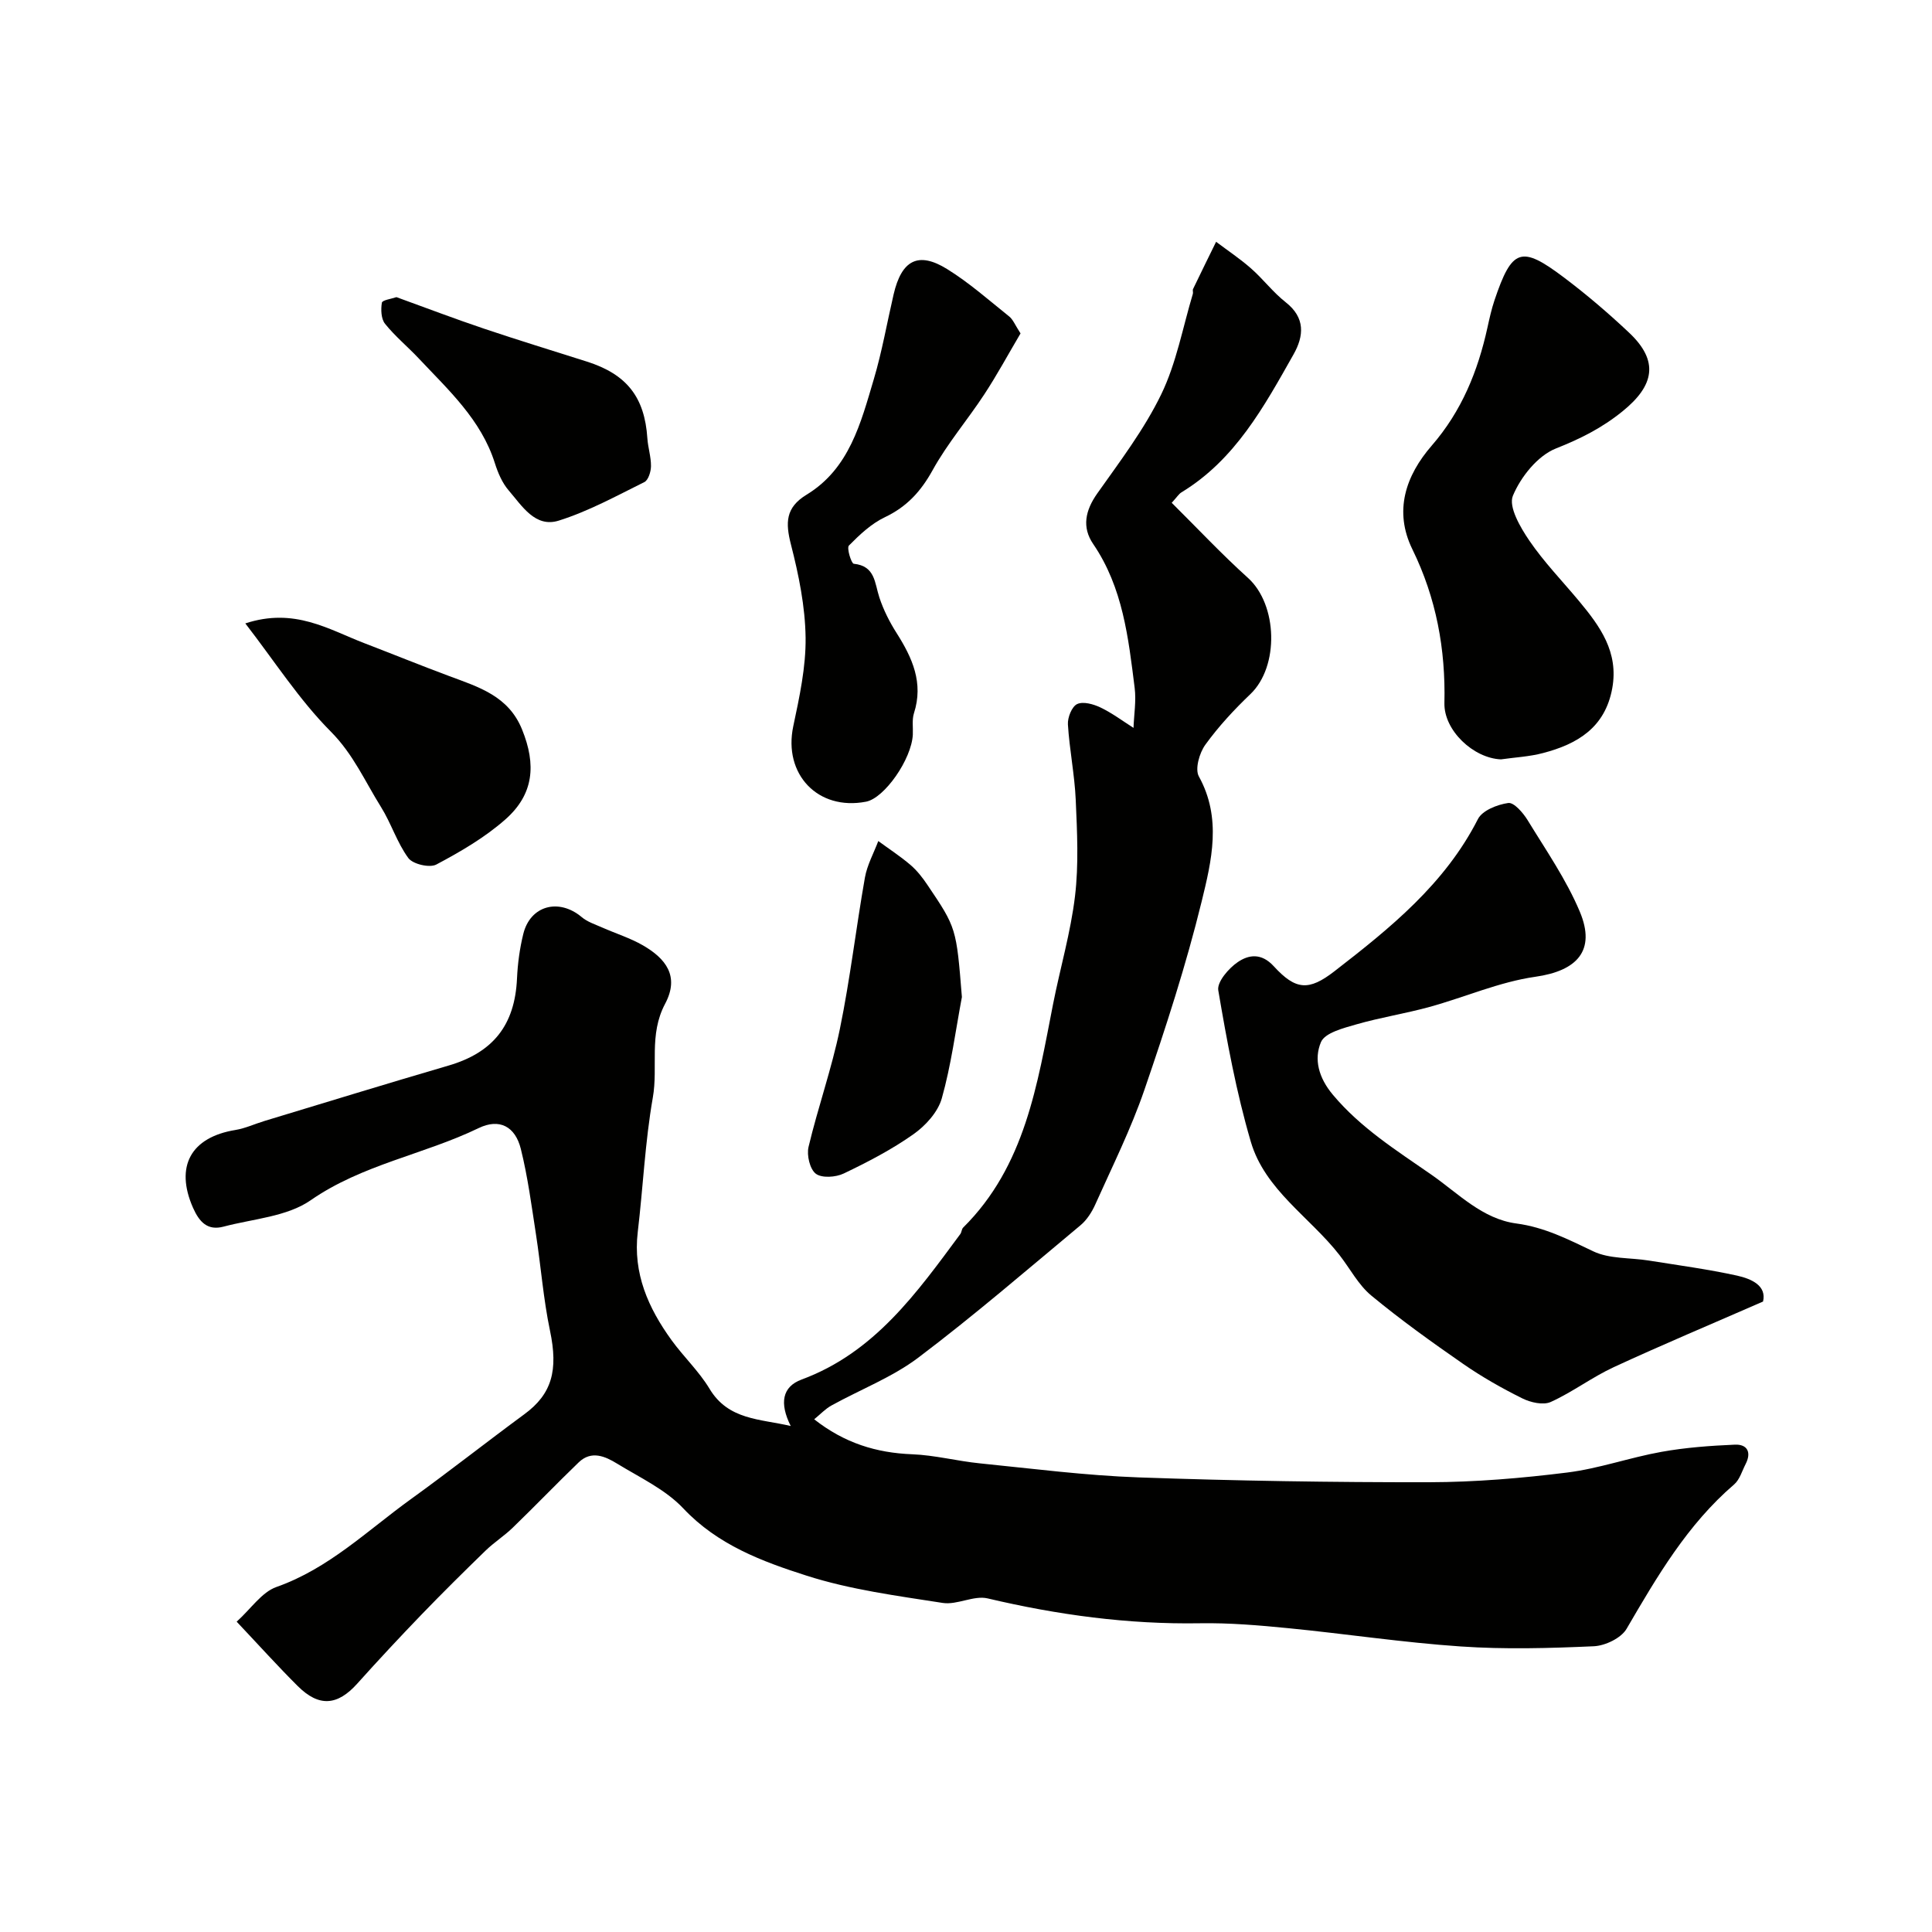
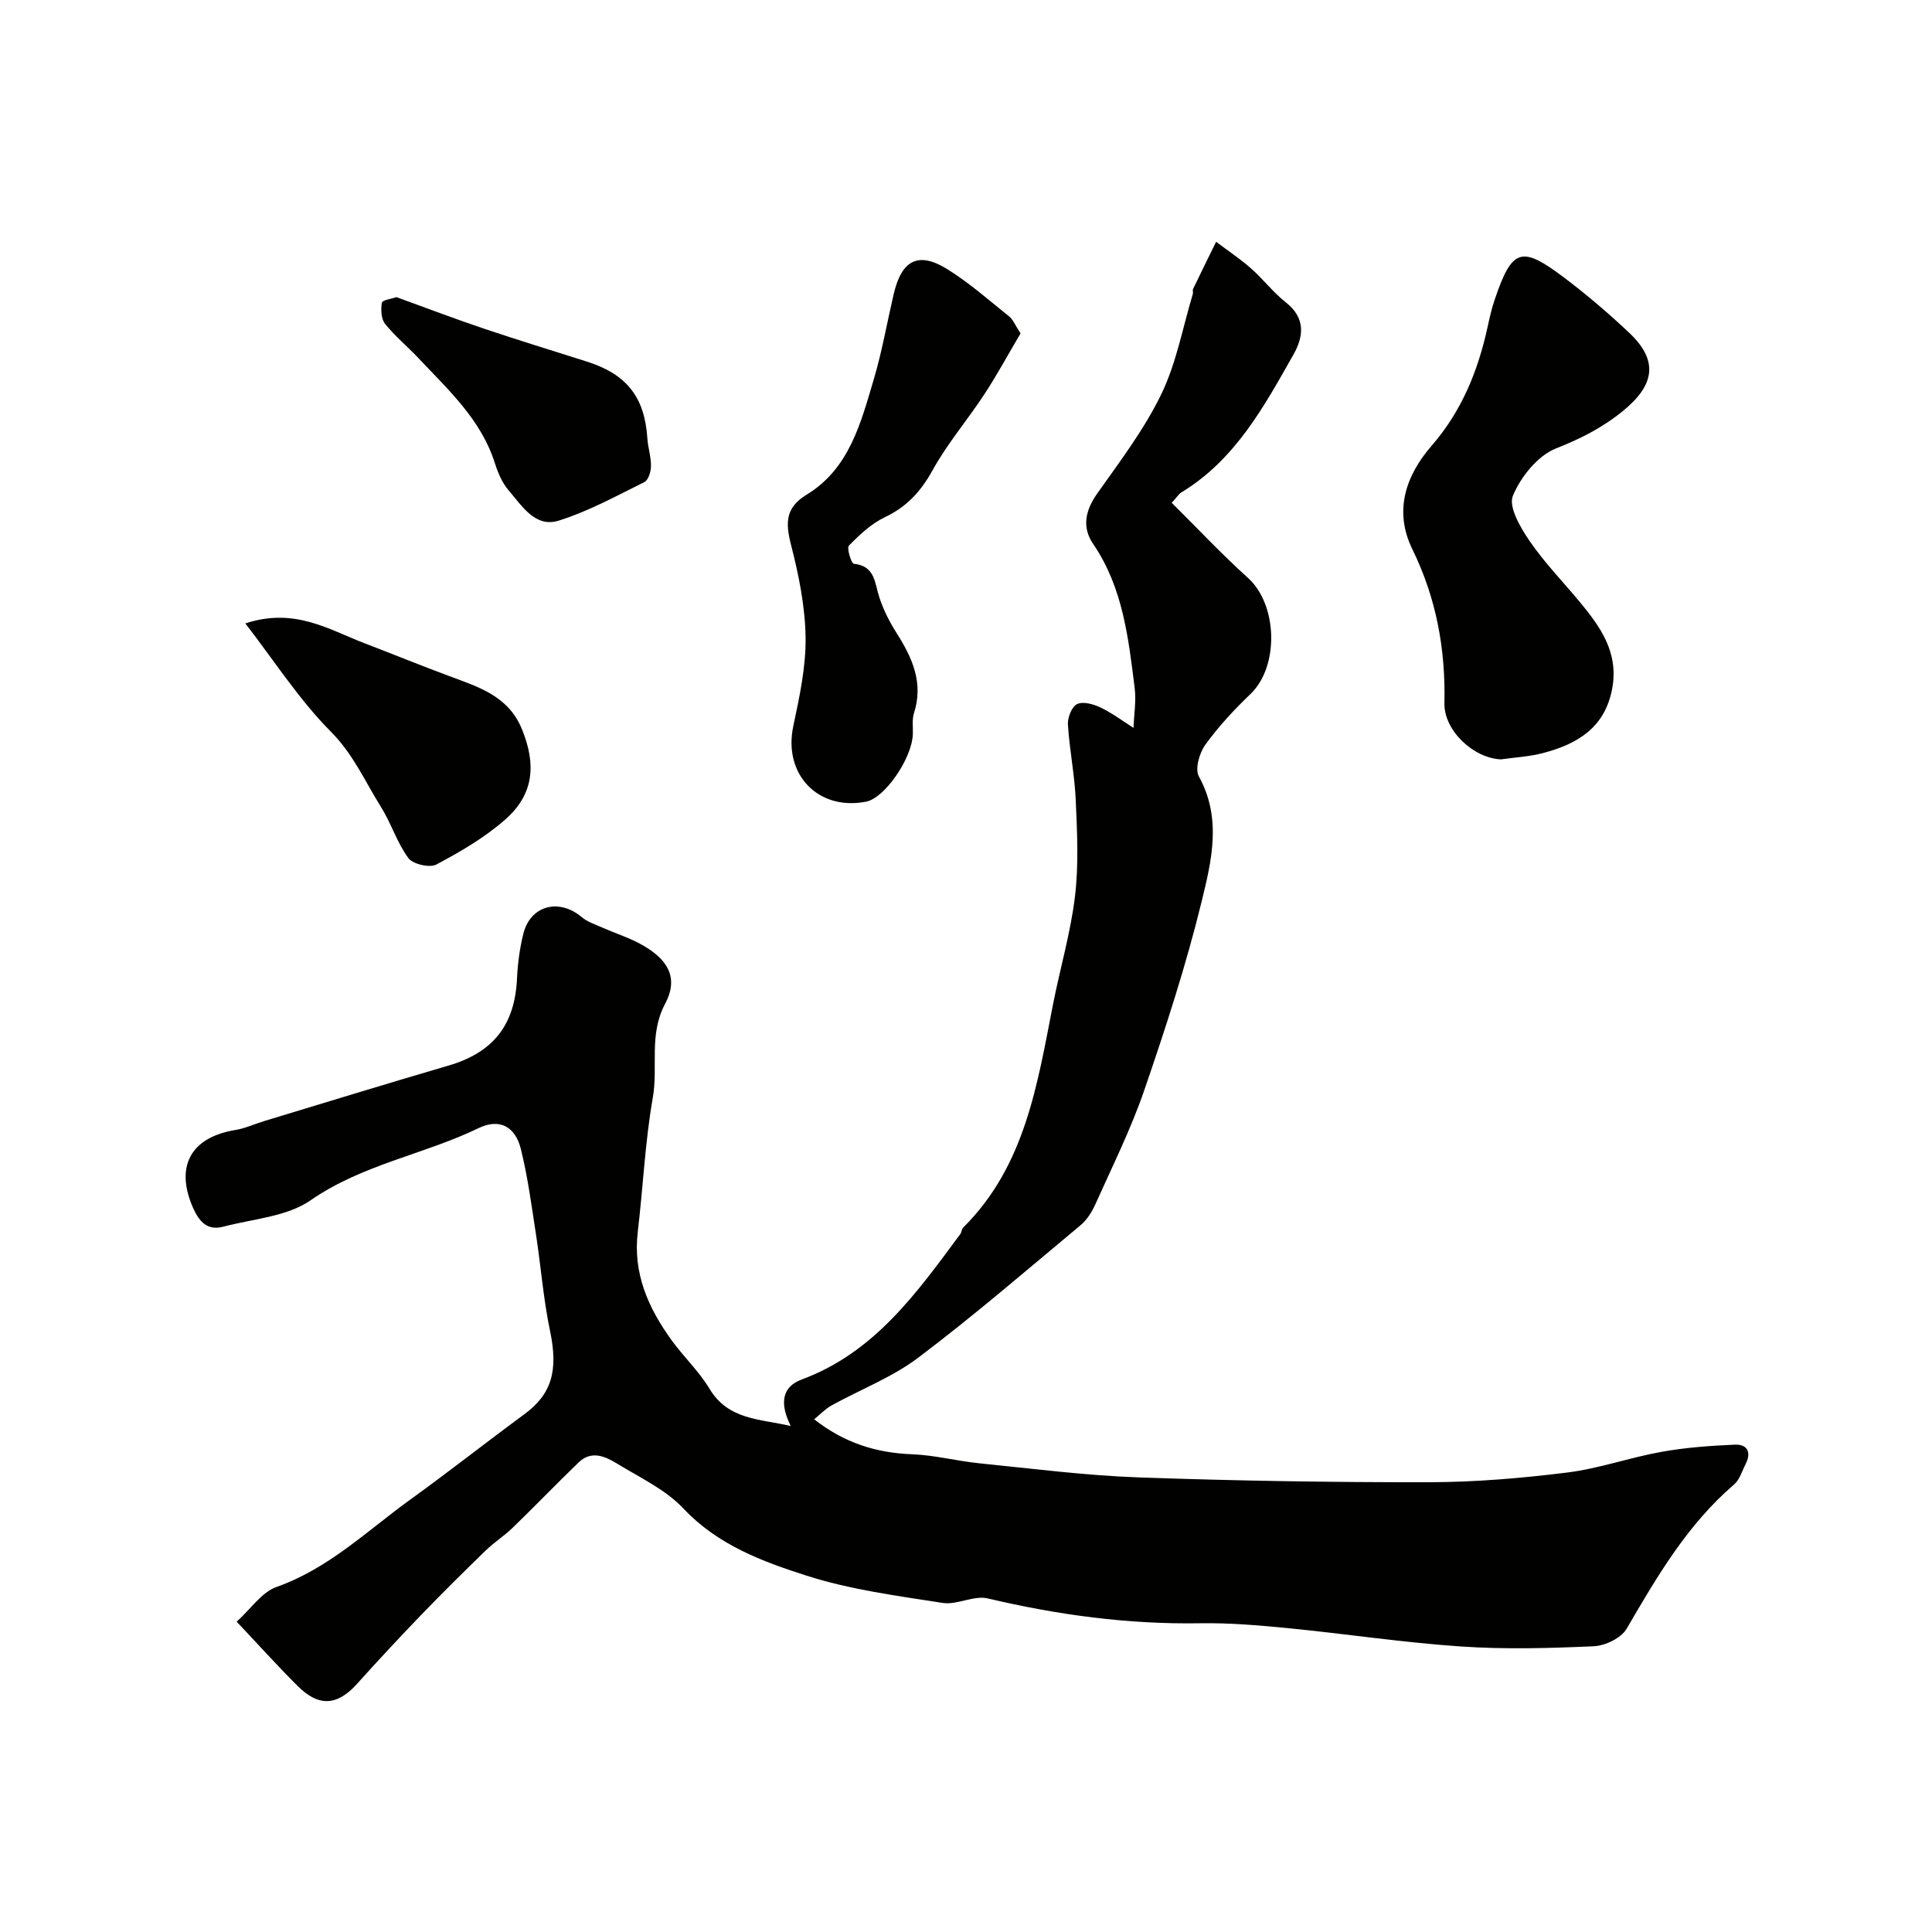
<svg xmlns="http://www.w3.org/2000/svg" enable-background="new 0 0 400 400" viewBox="0 0 400 400">
  <g fill="#010100">
    <path d="m49 335.75c2.98-2.69 5.19-6.11 8.23-7.18 10.82-3.81 18.81-11.67 27.77-18.14 7.95-5.73 15.65-11.81 23.55-17.62 5.73-4.2 7.05-9.1 5.32-17.31-1.37-6.53-1.87-13.24-2.89-19.85-.92-5.95-1.7-11.96-3.15-17.79-1.16-4.64-4.42-6.38-8.73-4.3-11.36 5.49-24.07 7.51-34.78 14.94-4.91 3.41-11.92 3.84-18.03 5.46-3.34.89-5.03-.97-6.34-3.93-3.74-8.52-.47-14.57 8.79-16.08 2.06-.34 4.01-1.26 6.03-1.87 12.69-3.84 25.35-7.74 38.08-11.46 9.24-2.7 13.75-8.38 14.19-18.03.14-3.09.56-6.22 1.3-9.22 1.45-5.91 7.37-7.47 12.1-3.49 1.17.99 2.77 1.5 4.21 2.14 2.82 1.25 5.82 2.18 8.47 3.71 4.63 2.68 7.65 6.32 4.59 12.08-3.43 6.45-1.42 13.01-2.55 19.43-1.61 9.18-2.02 18.57-3.12 27.84-1.02 8.56 2.18 15.73 7 22.39 2.5 3.45 5.68 6.44 7.86 10.06 3.91 6.51 10.44 6.21 16.81 7.71-2.37-4.75-1.76-8.13 2.25-9.62 15.12-5.59 23.86-17.97 32.86-30.12.28-.38.27-1.02.59-1.34 12.85-12.74 15.35-29.64 18.61-46.24 1.47-7.48 3.65-14.85 4.55-22.39.78-6.55.44-13.28.15-19.91-.23-5.22-1.3-10.41-1.62-15.63-.09-1.43.81-3.7 1.91-4.22 1.25-.59 3.38.01 4.84.71 2.4 1.15 4.57 2.78 6.83 4.22.1-2.76.58-5.57.24-8.28-1.3-10.35-2.43-20.76-8.58-29.78-2.38-3.48-1.65-6.95.84-10.48 4.7-6.65 9.71-13.24 13.24-20.52 3.14-6.47 4.45-13.83 6.55-20.81.09-.31-.09-.72.04-.99 1.57-3.27 3.17-6.52 4.77-9.78 2.43 1.83 4.97 3.52 7.25 5.53 2.5 2.2 4.54 4.93 7.15 6.98 4.11 3.22 3.79 6.98 1.63 10.81-6.11 10.82-12.08 21.8-23.21 28.56-.54.33-.91.96-2.01 2.16 5.26 5.21 10.31 10.61 15.78 15.54 6.17 5.56 6.5 18.34.52 24.06-3.38 3.23-6.61 6.71-9.34 10.49-1.23 1.7-2.18 5.03-1.34 6.56 4.78 8.63 2.64 17.46.59 25.85-3.23 13.2-7.45 26.19-11.87 39.06-2.78 8.1-6.64 15.84-10.15 23.68-.72 1.61-1.77 3.26-3.1 4.36-11.09 9.24-22.04 18.69-33.55 27.38-5.41 4.08-12 6.6-18 9.92-1.22.67-2.22 1.75-3.56 2.85 6.27 4.93 12.87 6.95 20.27 7.24 4.69.18 9.33 1.41 14.01 1.88 10.95 1.1 21.91 2.52 32.89 2.91 20.04.71 40.1 1.03 60.16 1 9.53-.02 19.11-.83 28.58-2.01 6.58-.82 12.96-3.11 19.51-4.28 5-.9 10.11-1.27 15.2-1.49 2.59-.11 3.47 1.6 2.22 4.02-.74 1.44-1.23 3.23-2.38 4.22-9.68 8.31-15.95 19.06-22.26 29.88-1.12 1.93-4.42 3.51-6.79 3.62-9.18.41-18.42.67-27.58.04-11.92-.81-23.76-2.61-35.66-3.78-6.07-.6-12.2-1.12-18.29-1.02-14.92.25-29.49-1.73-43.98-5.15-2.86-.67-6.31 1.4-9.29.94-9.47-1.48-19.12-2.74-28.2-5.65-9.2-2.94-18.4-6.37-25.51-13.92-3.7-3.93-9-6.39-13.72-9.28-2.46-1.51-5.32-2.78-7.94-.25-4.61 4.44-9.04 9.06-13.64 13.51-1.76 1.71-3.88 3.05-5.64 4.76-4.47 4.34-8.91 8.73-13.23 13.21-4.53 4.7-8.98 9.47-13.33 14.32-4.1 4.57-7.92 4.9-12.33.51-4.09-4.07-7.95-8.36-12.64-13.33z" />
-     <path d="m365.02 269.47c-10.75 4.7-20.91 8.96-30.9 13.58-4.5 2.08-8.54 5.17-13.05 7.21-1.56.71-4.18.11-5.89-.74-4.23-2.1-8.37-4.45-12.25-7.14-6.49-4.5-12.94-9.12-19.02-14.15-2.67-2.21-4.39-5.57-6.58-8.38-6.12-7.86-15.44-13.48-18.37-23.49-3-10.23-4.94-20.81-6.73-31.33-.29-1.72 2.15-4.56 4.04-5.84 2.23-1.52 4.87-1.96 7.45.86 4.54 4.96 7.25 5.15 12.56 1.04 11.53-8.93 22.86-18.05 29.71-31.51.91-1.79 4.02-3.01 6.28-3.33 1.17-.16 3.06 2.02 3.99 3.53 3.8 6.22 8.03 12.32 10.83 18.99 3.38 8.07-.61 12.24-9.21 13.46-7.45 1.06-14.59 4.23-21.93 6.25-4.99 1.37-10.14 2.17-15.11 3.6-2.67.77-6.53 1.74-7.35 3.68-1.5 3.55-.48 7.38 2.46 10.89 5.79 6.91 13.18 11.53 20.41 16.56 5.61 3.91 10.54 9.16 17.59 10.1 5.86.78 10.74 3.3 15.91 5.76 3.37 1.61 7.64 1.29 11.49 1.91 6.12.98 12.27 1.8 18.32 3.13 3.01.68 6.12 2.09 5.35 5.36z" />
    <path d="m310.76 157.22c-5.71-.23-11.84-6-11.71-11.66.26-11.15-1.68-21.72-6.63-31.83-3.88-7.92-1.41-15.24 4.02-21.49 6.18-7.12 9.54-15.4 11.52-24.42.42-1.9.84-3.82 1.46-5.66 3.62-10.72 5.5-11.41 14.38-4.71 4.71 3.55 9.23 7.41 13.52 11.46 6.16 5.82 5.24 10.89-1.41 16.26-4.26 3.45-8.7 5.67-13.77 7.68-3.78 1.5-7.28 5.87-8.91 9.79-.95 2.27 1.53 6.54 3.39 9.27 3.03 4.45 6.84 8.38 10.3 12.53 4.35 5.23 8.24 10.55 6.88 18.06-1.48 8.14-7.21 11.55-14.33 13.41-2.82.75-5.8.89-8.71 1.31z" />
    <path d="m211.29 69.03c-2.59 4.39-4.87 8.61-7.49 12.6-3.48 5.31-7.67 10.2-10.72 15.73-2.43 4.39-5.34 7.57-9.89 9.73-2.8 1.33-5.22 3.62-7.43 5.86-.5.5.5 3.72 1 3.77 4.48.46 4.31 4 5.31 7 .85 2.57 2.11 5.07 3.57 7.36 3.25 5.12 5.6 10.3 3.59 16.57-.44 1.37-.17 2.96-.24 4.45-.26 5.11-5.87 13.14-9.68 13.88-9.99 1.93-17.18-5.7-15.07-15.63 1.28-6.04 2.63-12.25 2.55-18.36-.09-6.44-1.42-12.96-3.03-19.24-1.15-4.51-1.16-7.66 3.25-10.34 8.85-5.39 11.21-14.85 13.9-23.89 1.71-5.75 2.74-11.71 4.1-17.56 1.65-7.11 5.09-8.96 11.07-5.26 4.56 2.82 8.64 6.44 12.85 9.81.81.64 1.23 1.78 2.36 3.52z" />
-     <path d="m50.79 129.07c10.18-3.34 17.22 1.24 24.61 4.08 5.88 2.26 11.72 4.63 17.62 6.83 6.08 2.27 12.26 4.1 15.07 11.06 2.95 7.27 2.45 13.41-3.48 18.63-4.23 3.73-9.26 6.66-14.27 9.32-1.38.74-4.85-.07-5.79-1.33-2.35-3.19-3.55-7.19-5.67-10.58-3.3-5.27-5.72-10.91-10.37-15.59-6.55-6.58-11.66-14.59-17.72-22.42z" />
-     <path d="m199.15 206.43c-1.32 7.01-2.23 14.13-4.16 20.97-.8 2.84-3.36 5.66-5.87 7.43-4.49 3.17-9.45 5.75-14.43 8.13-1.65.79-4.53.99-5.78.05-1.24-.94-1.92-3.84-1.51-5.56 1.95-8.2 4.8-16.19 6.49-24.43 2.13-10.36 3.34-20.9 5.18-31.32.46-2.61 1.82-5.05 2.77-7.57 2.24 1.64 4.57 3.16 6.67 4.95 1.35 1.16 2.49 2.62 3.49 4.11 6.02 8.92 6 8.93 7.15 23.24z" />
+     <path d="m50.79 129.07c10.18-3.34 17.22 1.24 24.61 4.08 5.88 2.26 11.72 4.63 17.62 6.83 6.08 2.27 12.26 4.1 15.07 11.06 2.95 7.27 2.45 13.41-3.48 18.63-4.23 3.73-9.26 6.66-14.27 9.32-1.38.74-4.85-.07-5.79-1.33-2.35-3.19-3.55-7.19-5.67-10.58-3.3-5.27-5.72-10.91-10.37-15.59-6.55-6.58-11.66-14.59-17.72-22.42" />
    <path d="m82.08 61.52c6.26 2.27 12.16 4.52 18.14 6.53 7.07 2.38 14.2 4.56 21.31 6.82 8.25 2.63 11.94 7.36 12.5 15.88.13 1.93.77 3.84.75 5.76-.01 1.14-.55 2.89-1.37 3.3-5.81 2.88-11.58 6.05-17.73 7.98-4.88 1.53-7.61-3.07-10.36-6.25-1.34-1.55-2.23-3.65-2.86-5.64-2.85-9.02-9.62-15.15-15.79-21.72-2.28-2.42-4.88-4.56-6.95-7.14-.82-1.02-.89-2.95-.66-4.36.09-.56 1.98-.8 3.02-1.16z" />
  </g>
</svg>